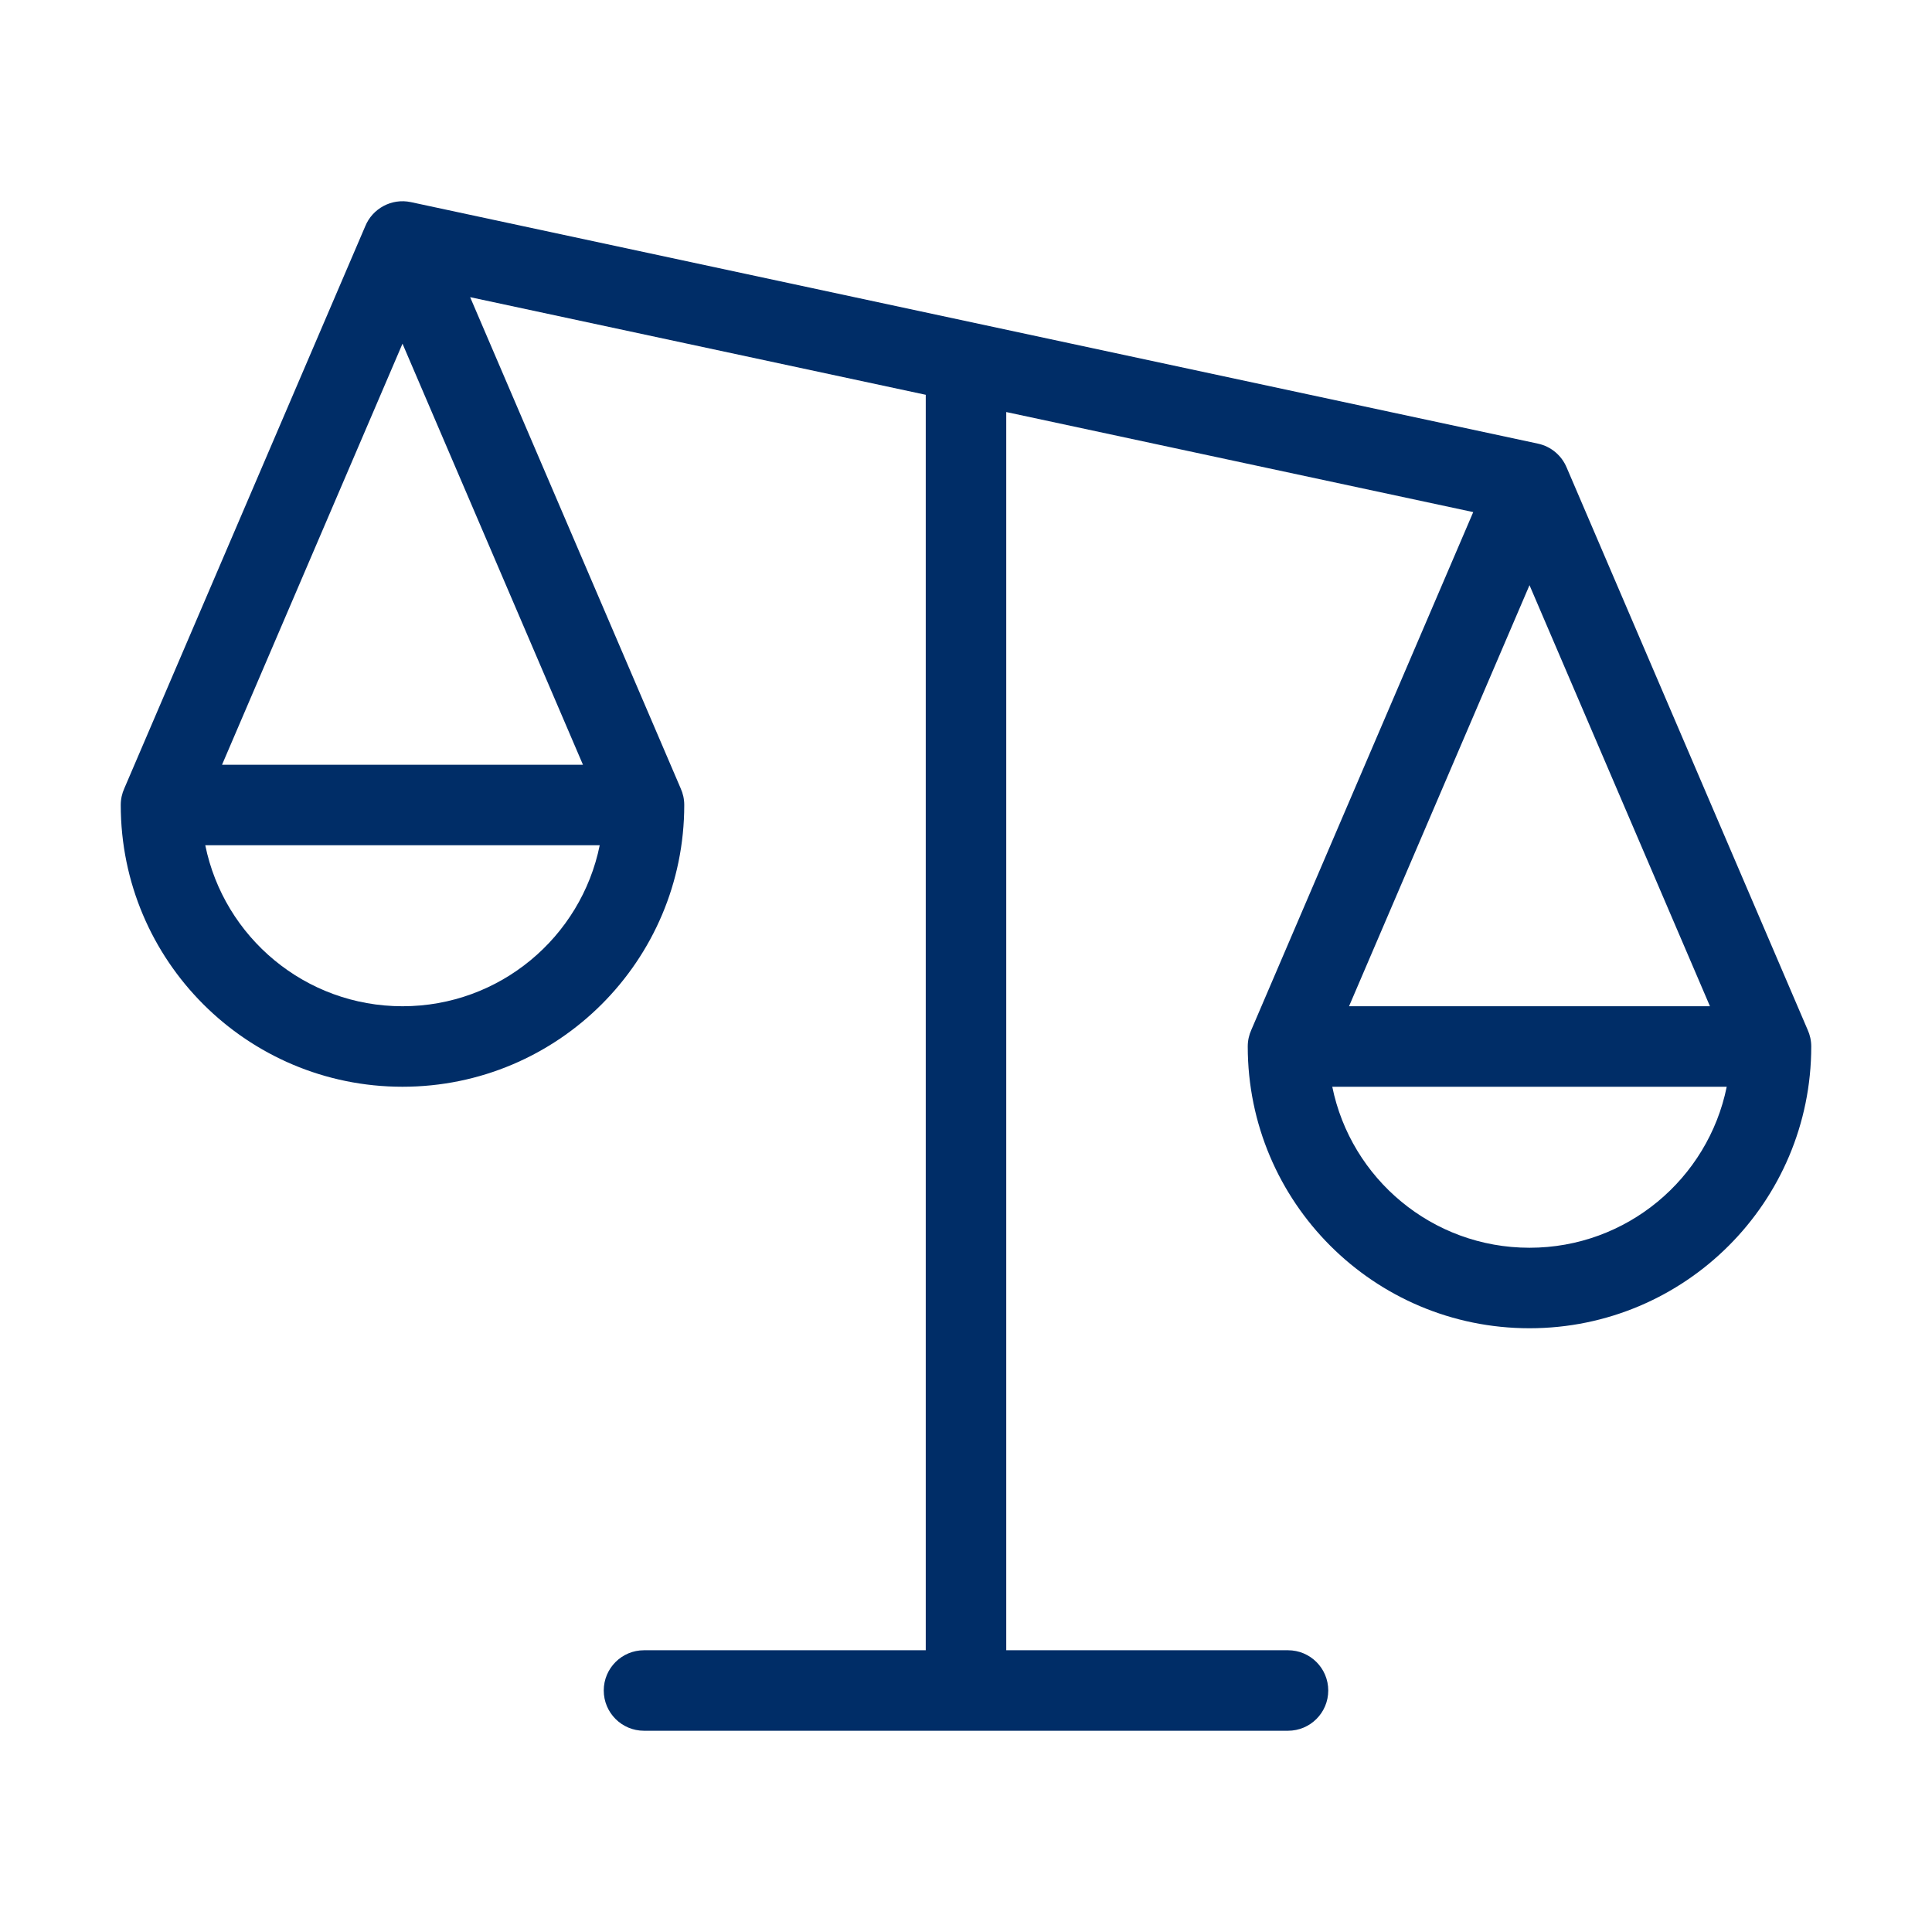
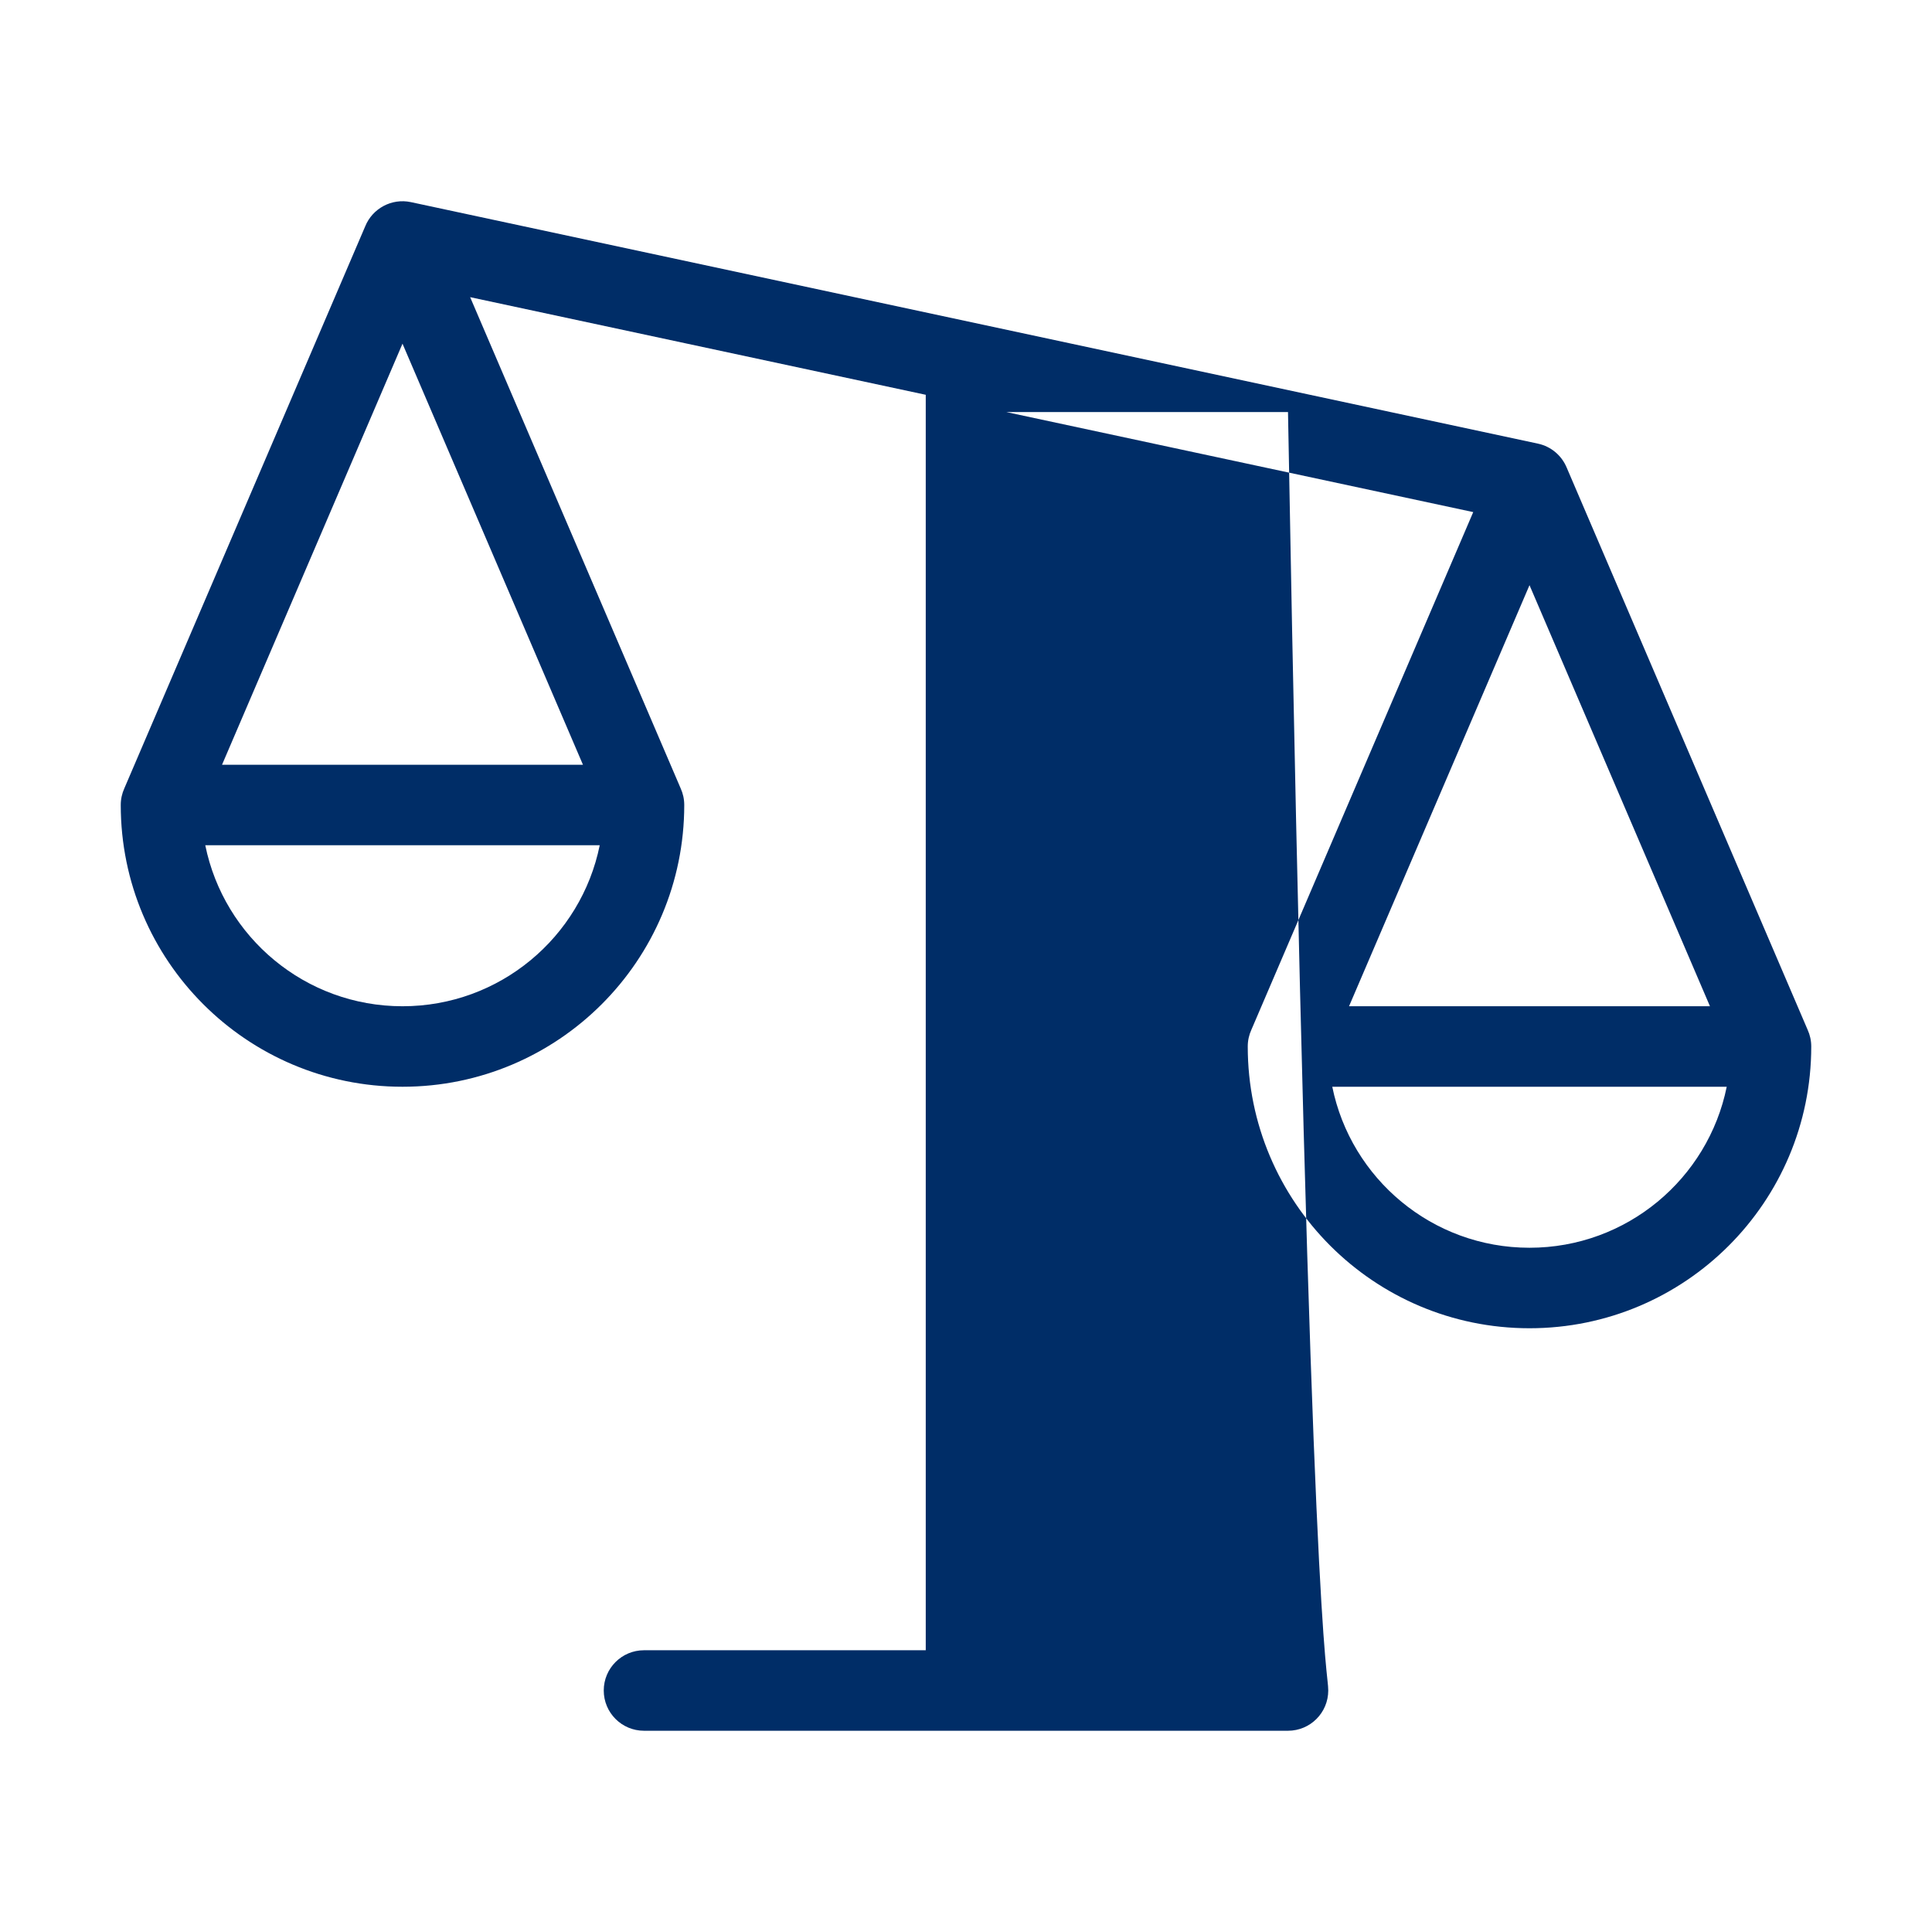
<svg xmlns="http://www.w3.org/2000/svg" width="96" height="96" viewBox="0 0 96 96" fill="none">
-   <path fill-rule="evenodd" clip-rule="evenodd" d="M89.821 51.171C89.936 51.424 90 51.704 90 52C90 59.732 83.732 66 76 66C68.268 66 62 59.732 62 52C62 51.704 62.064 51.424 62.179 51.171L73.204 25.446L50 20.474V82H64C65.105 82 66 82.895 66 84C66 85.105 65.105 86 64 86H32C30.895 86 30 85.105 30 84C30 82.895 30.895 82 32 82H46V19.617L23.361 14.766L33.821 39.171C33.936 39.424 34 39.704 34 40C34 47.732 27.732 54 20 54C12.268 54 6 47.732 6 40C6 39.704 6.064 39.424 6.179 39.171L18.147 11.246C18.505 10.363 19.456 9.838 20.419 10.044L76.419 22.044C77.088 22.188 77.606 22.65 77.849 23.237L89.821 51.171ZM84.967 50L76 29.077L67.033 50H84.967ZM66.2 54C67.127 58.564 71.162 62 76 62C80.838 62 84.873 58.564 85.8 54H66.2ZM28.967 38L20 17.077L11.033 38H28.967ZM10.2 42C11.127 46.564 15.162 50 20 50C24.838 50 28.873 46.564 29.8 42H10.2Z" fill="#002D67" />
+   <path fill-rule="evenodd" clip-rule="evenodd" d="M89.821 51.171C89.936 51.424 90 51.704 90 52C90 59.732 83.732 66 76 66C68.268 66 62 59.732 62 52C62 51.704 62.064 51.424 62.179 51.171L73.204 25.446L50 20.474H64C65.105 82 66 82.895 66 84C66 85.105 65.105 86 64 86H32C30.895 86 30 85.105 30 84C30 82.895 30.895 82 32 82H46V19.617L23.361 14.766L33.821 39.171C33.936 39.424 34 39.704 34 40C34 47.732 27.732 54 20 54C12.268 54 6 47.732 6 40C6 39.704 6.064 39.424 6.179 39.171L18.147 11.246C18.505 10.363 19.456 9.838 20.419 10.044L76.419 22.044C77.088 22.188 77.606 22.65 77.849 23.237L89.821 51.171ZM84.967 50L76 29.077L67.033 50H84.967ZM66.2 54C67.127 58.564 71.162 62 76 62C80.838 62 84.873 58.564 85.8 54H66.2ZM28.967 38L20 17.077L11.033 38H28.967ZM10.2 42C11.127 46.564 15.162 50 20 50C24.838 50 28.873 46.564 29.8 42H10.2Z" fill="#002D67" />
</svg>